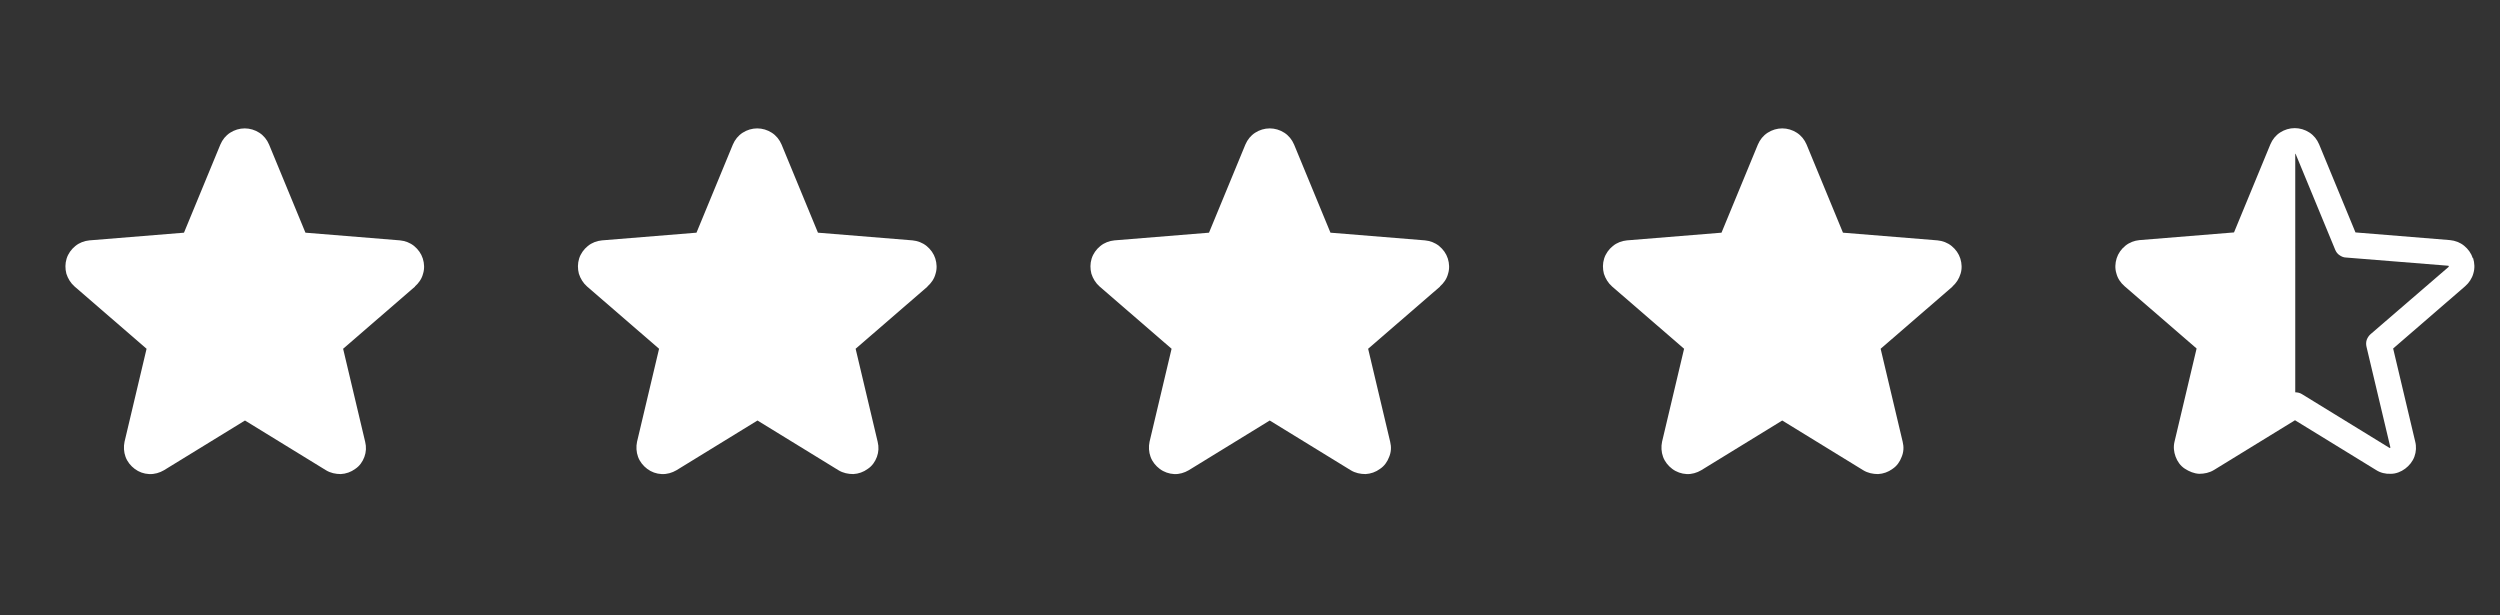
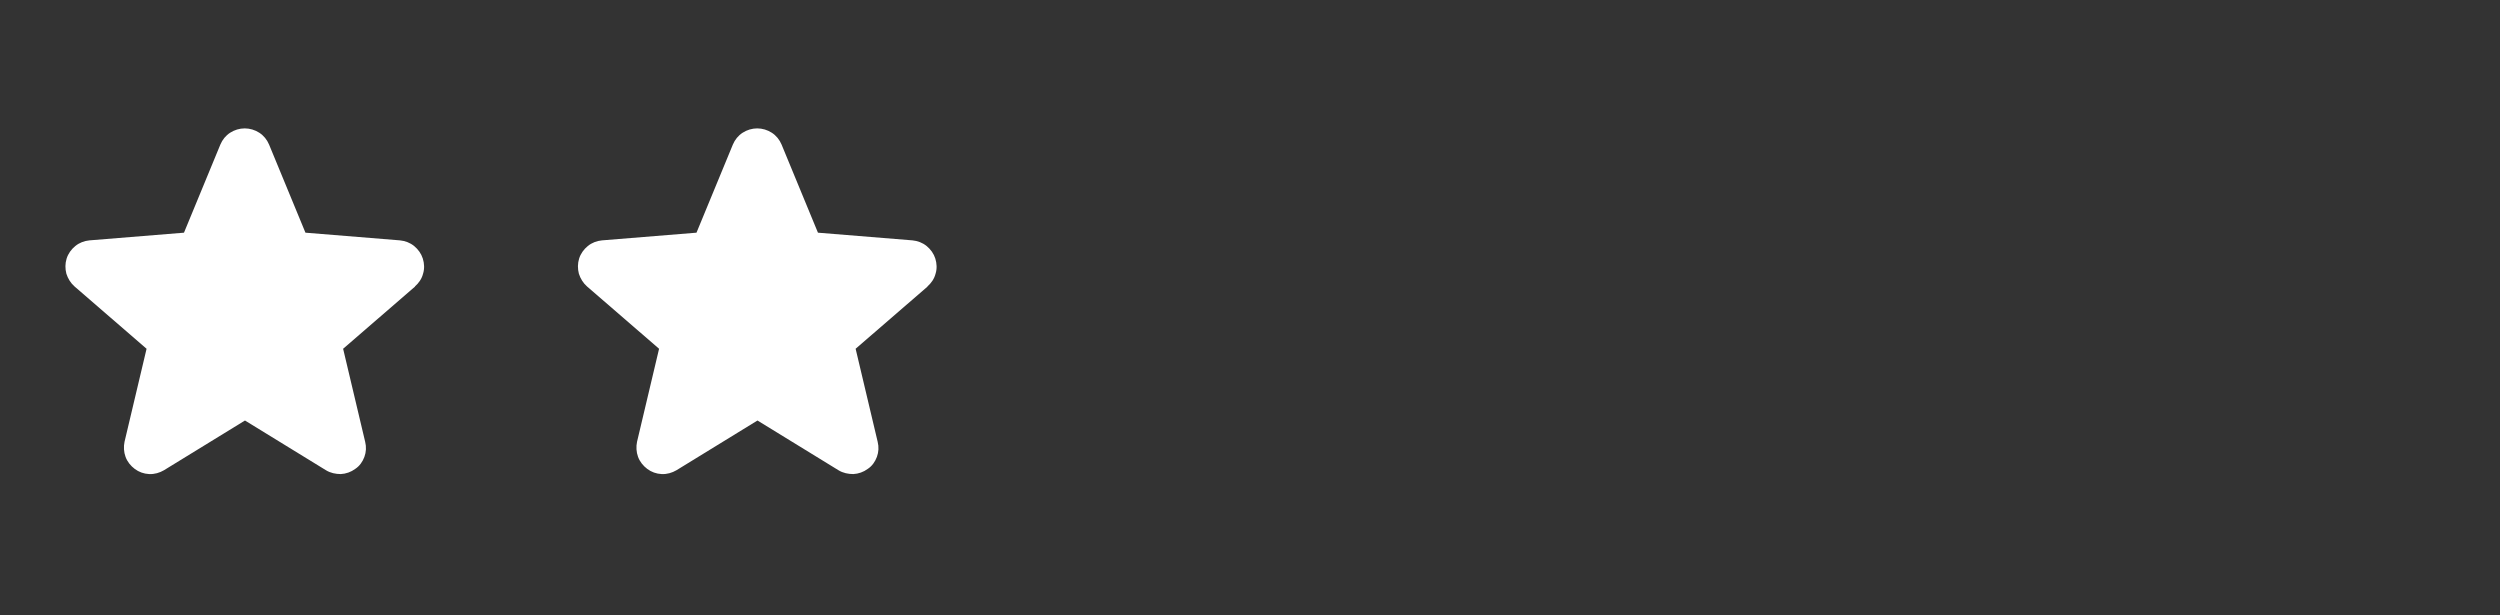
<svg xmlns="http://www.w3.org/2000/svg" id="Layer_1" width="97.56" height="24" version="1.1" viewBox="0 0 97.56 24">
  <rect x="0" y="0" width="97.56" height="24" fill="#333333" stroke="none" />
  <defs>
    <style>
      .st0 {
        fill: #fff;
      }
    </style>
  </defs>
  <path class="st0" d="M16.2,11.18l-2.81,2.43.86,3.63c.05.2.04.4-.03.59s-.19.36-.36.47c-.16.12-.36.19-.56.2-.2,0-.4-.04-.58-.15l-3.16-1.94-3.16,1.94c-.17.1-.37.16-.58.15s-.4-.08-.56-.2c-.16-.12-.29-.28-.36-.47s-.08-.4-.04-.59l.86-3.63-2.81-2.43c-.15-.13-.26-.31-.32-.5-.05-.19-.05-.4.01-.59.06-.19.18-.36.34-.49.16-.13.35-.2.55-.22l3.69-.3,1.42-3.44c.08-.19.21-.35.38-.46.17-.11.37-.17.57-.17s.4.06.57.17c.17.11.3.27.38.46l1.42,3.44,3.69.3c.2.02.39.09.55.22.16.13.28.3.34.49.06.19.07.4.01.59-.05.2-.17.37-.32.5h0Z" />
  <path class="st0" d="M36.2,11.18l-2.81,2.43.86,3.63c.05.2.04.4-.03.59s-.19.36-.36.47c-.16.12-.36.19-.56.2-.2,0-.4-.04-.58-.15l-3.16-1.94-3.16,1.94c-.17.1-.37.16-.58.15s-.4-.08-.56-.2c-.16-.12-.29-.28-.36-.47s-.08-.4-.04-.59l.86-3.63-2.81-2.43c-.15-.13-.26-.31-.32-.5-.05-.19-.05-.4.01-.59.06-.19.18-.36.34-.49.16-.13.35-.2.55-.22l3.69-.3,1.42-3.44c.08-.19.21-.35.38-.46.17-.11.37-.17.57-.17s.4.06.57.17c.17.11.3.27.38.46l1.42,3.44,3.69.3c.2.02.39.09.55.22.16.13.28.3.34.49.06.19.07.4.01.59-.05.2-.17.37-.32.5h0Z" />
-   <path class="st0" d="M56.2,11.18l-2.81,2.43.86,3.63c.05.2.04.4-.04.59-.07.19-.19.36-.36.47-.16.12-.36.19-.56.2-.2,0-.4-.04-.58-.15l-3.16-1.94-3.16,1.94c-.17.1-.37.16-.57.15s-.4-.08-.56-.2c-.16-.12-.29-.28-.36-.47s-.08-.4-.04-.59l.86-3.63-2.81-2.43c-.15-.13-.26-.31-.32-.5-.05-.19-.05-.4.01-.59.06-.19.18-.36.34-.49.16-.13.35-.2.55-.22l3.69-.3,1.42-3.44c.08-.19.21-.35.38-.46.17-.11.37-.17.57-.17s.4.06.57.17c.17.11.3.27.38.46l1.42,3.44,3.69.3c.2.02.39.09.55.22.16.13.28.3.34.49.06.19.07.4.01.59-.05.2-.17.37-.32.5h0Z" />
-   <path class="st0" d="M76.2,11.18l-2.81,2.43.86,3.63c.05.2.04.4-.04.59-.07.19-.19.36-.36.47-.16.12-.36.19-.56.2-.2,0-.4-.04-.58-.15l-3.16-1.94-3.16,1.94c-.17.1-.37.16-.57.15s-.4-.08-.56-.2c-.16-.12-.29-.28-.36-.47s-.08-.4-.04-.59l.86-3.63-2.81-2.43c-.15-.13-.26-.31-.32-.5-.05-.19-.05-.4.01-.59.06-.19.18-.36.34-.49.16-.13.35-.2.55-.22l3.69-.3,1.42-3.44c.08-.19.21-.35.38-.46.17-.11.37-.17.57-.17s.4.06.57.17c.17.11.3.27.38.46l1.42,3.44,3.69.3c.2.02.39.09.55.22.16.13.28.3.34.49.06.19.07.4.01.59-.06.2-.17.37-.32.5h0Z" />
-   <path class="st0" d="M96.5,10.08c-.06-.19-.18-.36-.34-.49-.16-.13-.35-.2-.55-.22l-3.69-.3-1.42-3.44c-.08-.19-.21-.35-.38-.46-.17-.11-.37-.17-.57-.17s-.4.06-.57.17c-.17.11-.3.27-.38.46l-1.42,3.44-3.69.3c-.2.02-.39.09-.55.22-.16.13-.28.3-.34.49-.06.19-.07.4-.01.59.05.2.17.37.32.5l2.81,2.43-.86,3.63c-.05.2-.03.4.04.59.07.19.19.36.36.47s.36.19.56.2c.2,0,.4-.04.58-.15l3.16-1.94,3.16,1.94c.17.11.37.16.58.15.2,0,.4-.08.56-.2.16-.12.29-.28.36-.47.07-.19.08-.4.03-.59l-.86-3.63,2.81-2.43c.15-.13.27-.31.32-.5.06-.2.05-.4-.01-.6ZM95.55,10.42l-3.04,2.62c-.07.06-.12.14-.15.22-.03.09-.03.18-.01.27l.93,3.92s0,.01,0,.02c0,0,0,.01-.01.01-.01,0-.01,0-.02,0l-3.42-2.1c-.08-.05-.17-.07-.26-.07V6s.02,0,.02.02l1.54,3.73c.04.09.09.16.17.21.07.05.16.09.25.09l3.99.32s.02,0,.02.02c0,.02,0,.02-.01.03Z" />
</svg>